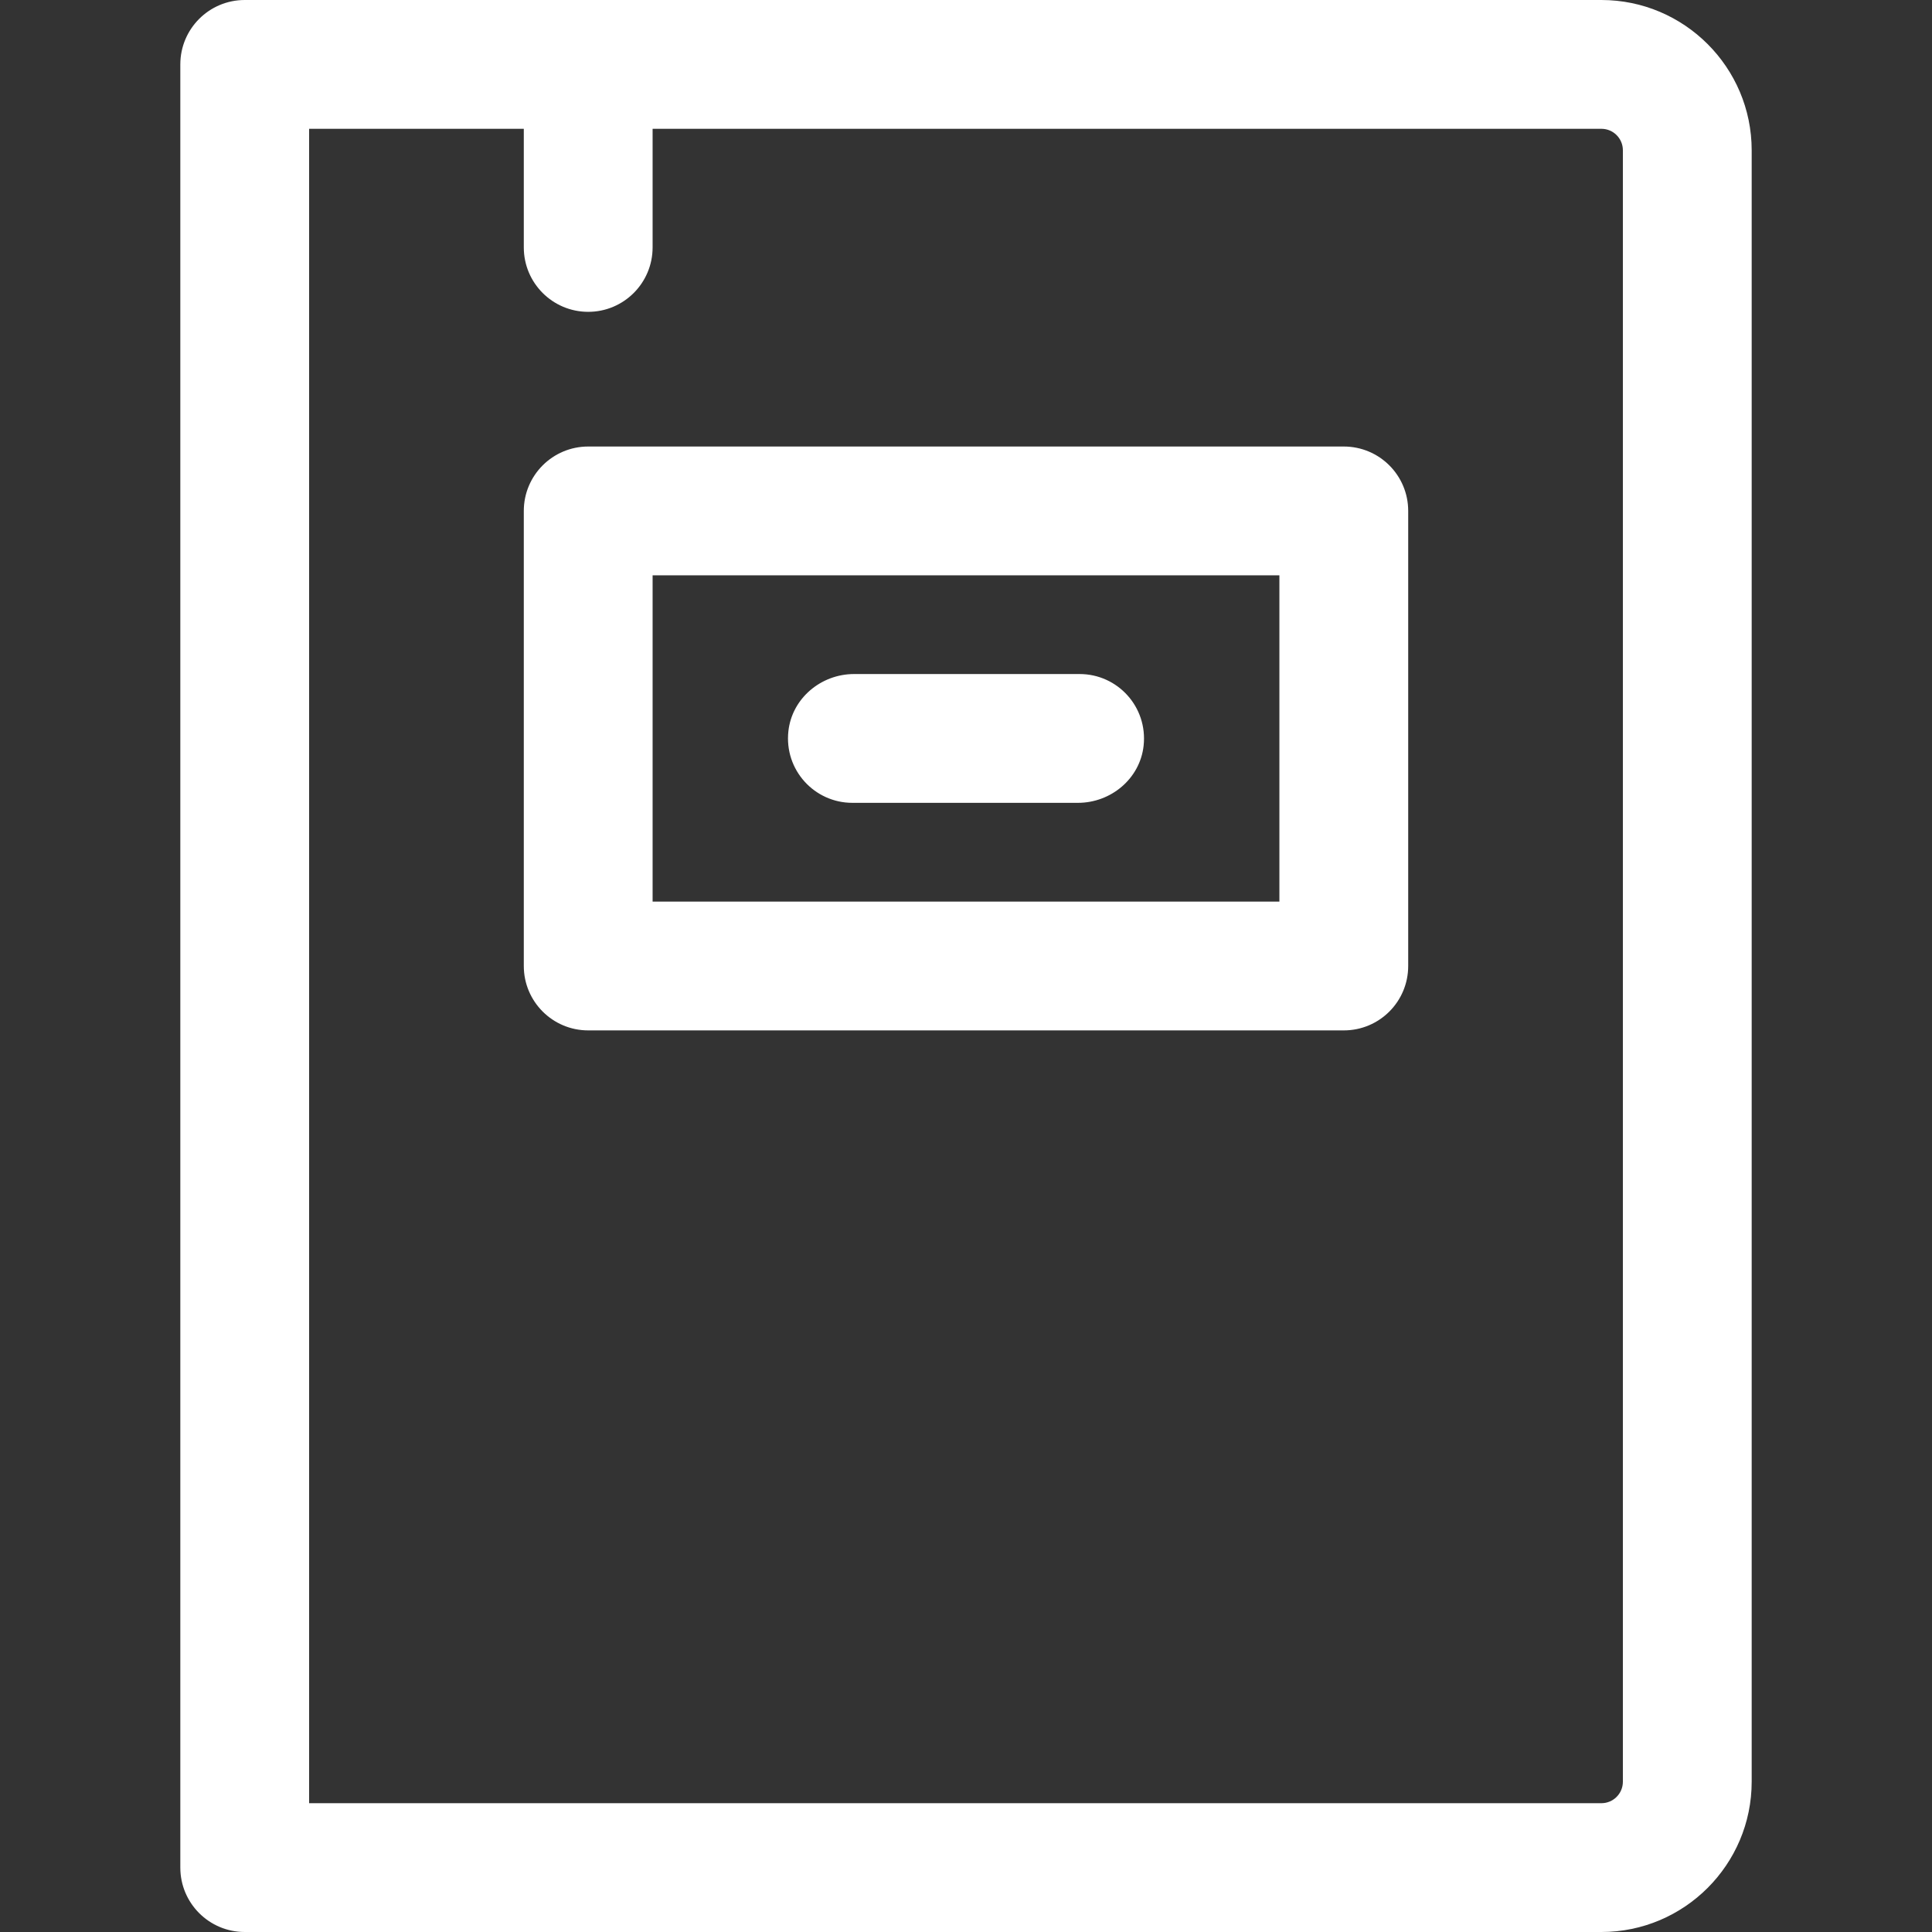
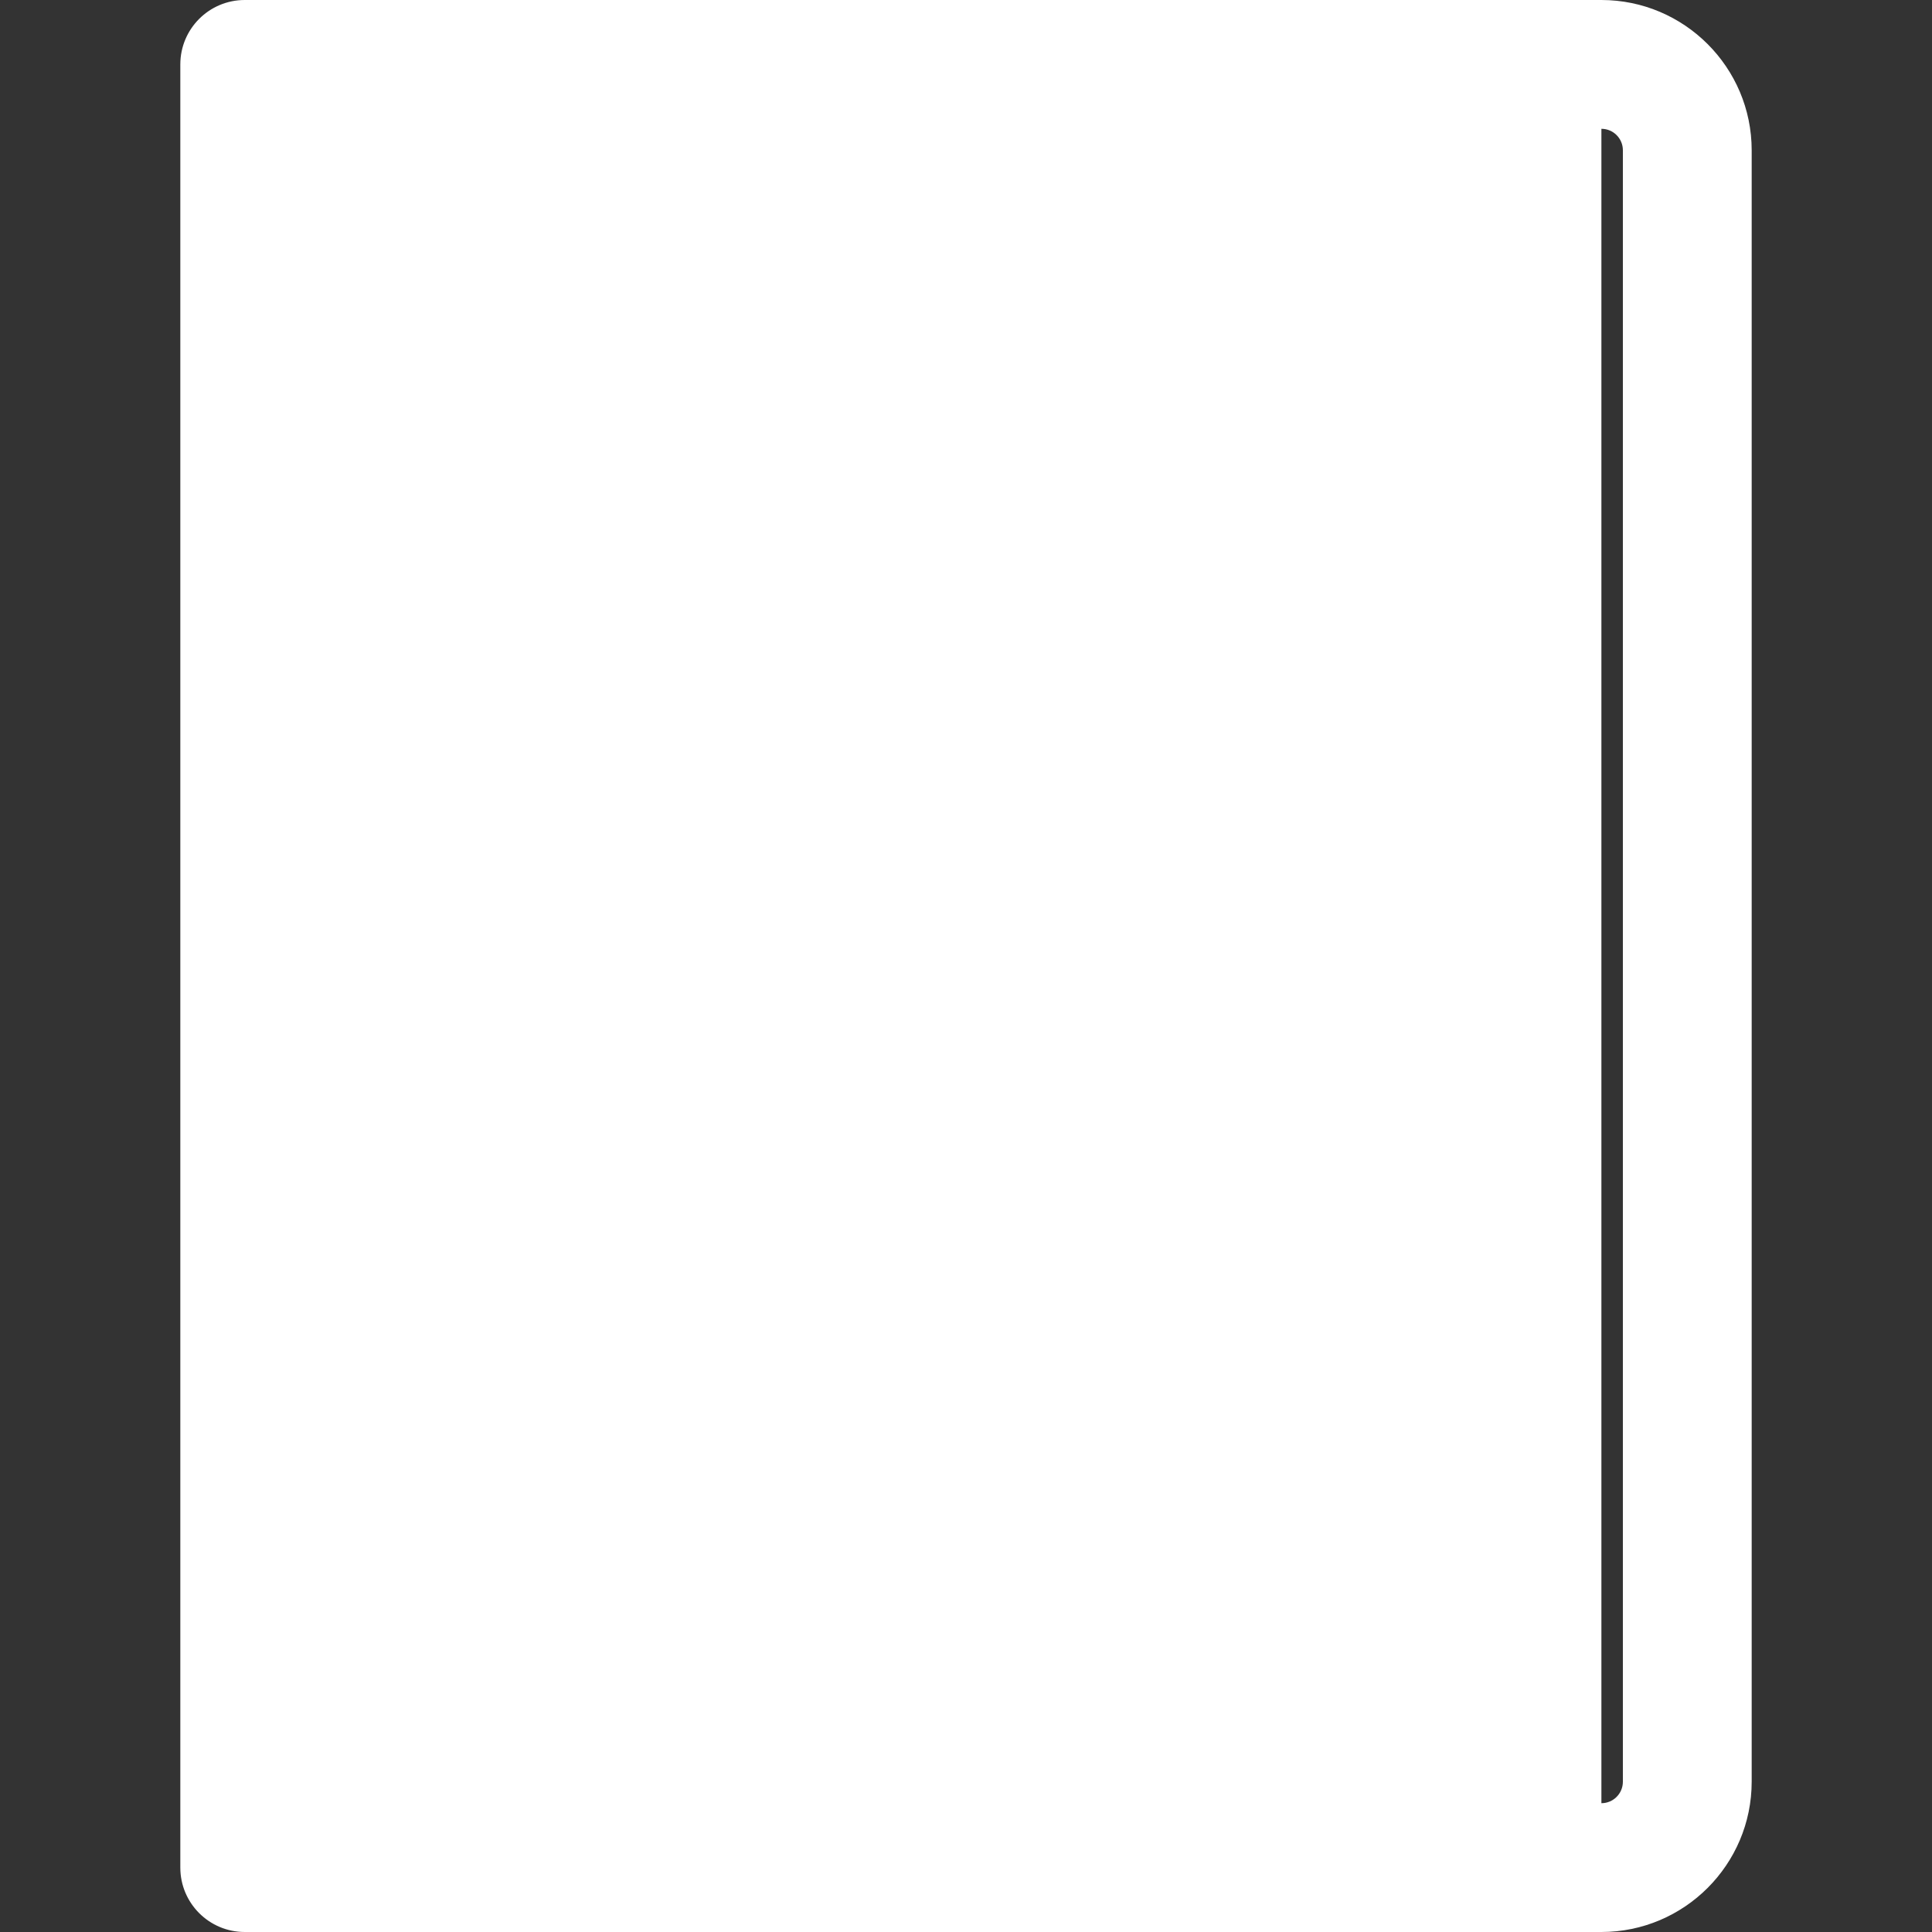
<svg xmlns="http://www.w3.org/2000/svg" width="42" height="42" viewBox="0 0 42 42" fill="none">
  <rect x="0" y="0" width="42" height="42" fill="#333333" stroke="none" />
  <g clip-path="url(#clip0_3001_635)">
-     <path d="M34.813 0H5.32C4.547 0 3.92 0.627 3.92 1.4V40.6C3.92 41.373 4.547 42 5.32 42H34.813C36.614 42 38.08 40.535 38.08 38.733V3.267C38.08 1.465 36.614 0 34.813 0ZM35.28 38.733C35.28 38.991 35.071 39.2 34.813 39.2H6.72V2.8H11.387V5.379C11.387 6.152 12.014 6.779 12.787 6.779C13.56 6.779 14.187 6.152 14.187 5.379V2.8H34.813C35.071 2.8 35.28 3.009 35.28 3.267V38.733H35.28Z" fill="white" />
+     <path d="M34.813 0H5.32C4.547 0 3.92 0.627 3.92 1.4V40.6C3.92 41.373 4.547 42 5.32 42H34.813C36.614 42 38.08 40.535 38.08 38.733V3.267C38.08 1.465 36.614 0 34.813 0ZM35.28 38.733C35.28 38.991 35.071 39.2 34.813 39.2V2.8H11.387V5.379C11.387 6.152 12.014 6.779 12.787 6.779C13.56 6.779 14.187 6.152 14.187 5.379V2.8H34.813C35.071 2.8 35.28 3.009 35.28 3.267V38.733H35.28Z" fill="white" />
    <path d="M29.213 9.707H12.787C12.014 9.707 11.387 10.334 11.387 11.107V21C11.387 21.773 12.014 22.4 12.787 22.4H29.213C29.987 22.4 30.613 21.774 30.613 21V11.107C30.613 10.334 29.987 9.707 29.213 9.707ZM27.813 19.6H14.187V12.507H27.813V19.6Z" fill="white" />
-     <path d="M23.47 14.653H18.567C17.849 14.653 17.218 15.18 17.139 15.894C17.046 16.739 17.705 17.453 18.53 17.453H23.433C24.152 17.453 24.782 16.927 24.861 16.213C24.954 15.368 24.296 14.653 23.47 14.653Z" fill="white" />
  </g>
  <defs>
    <clipPath id="clip0_3001_635">
      <rect width="42" height="42" fill="white" />
    </clipPath>
  </defs>
</svg>